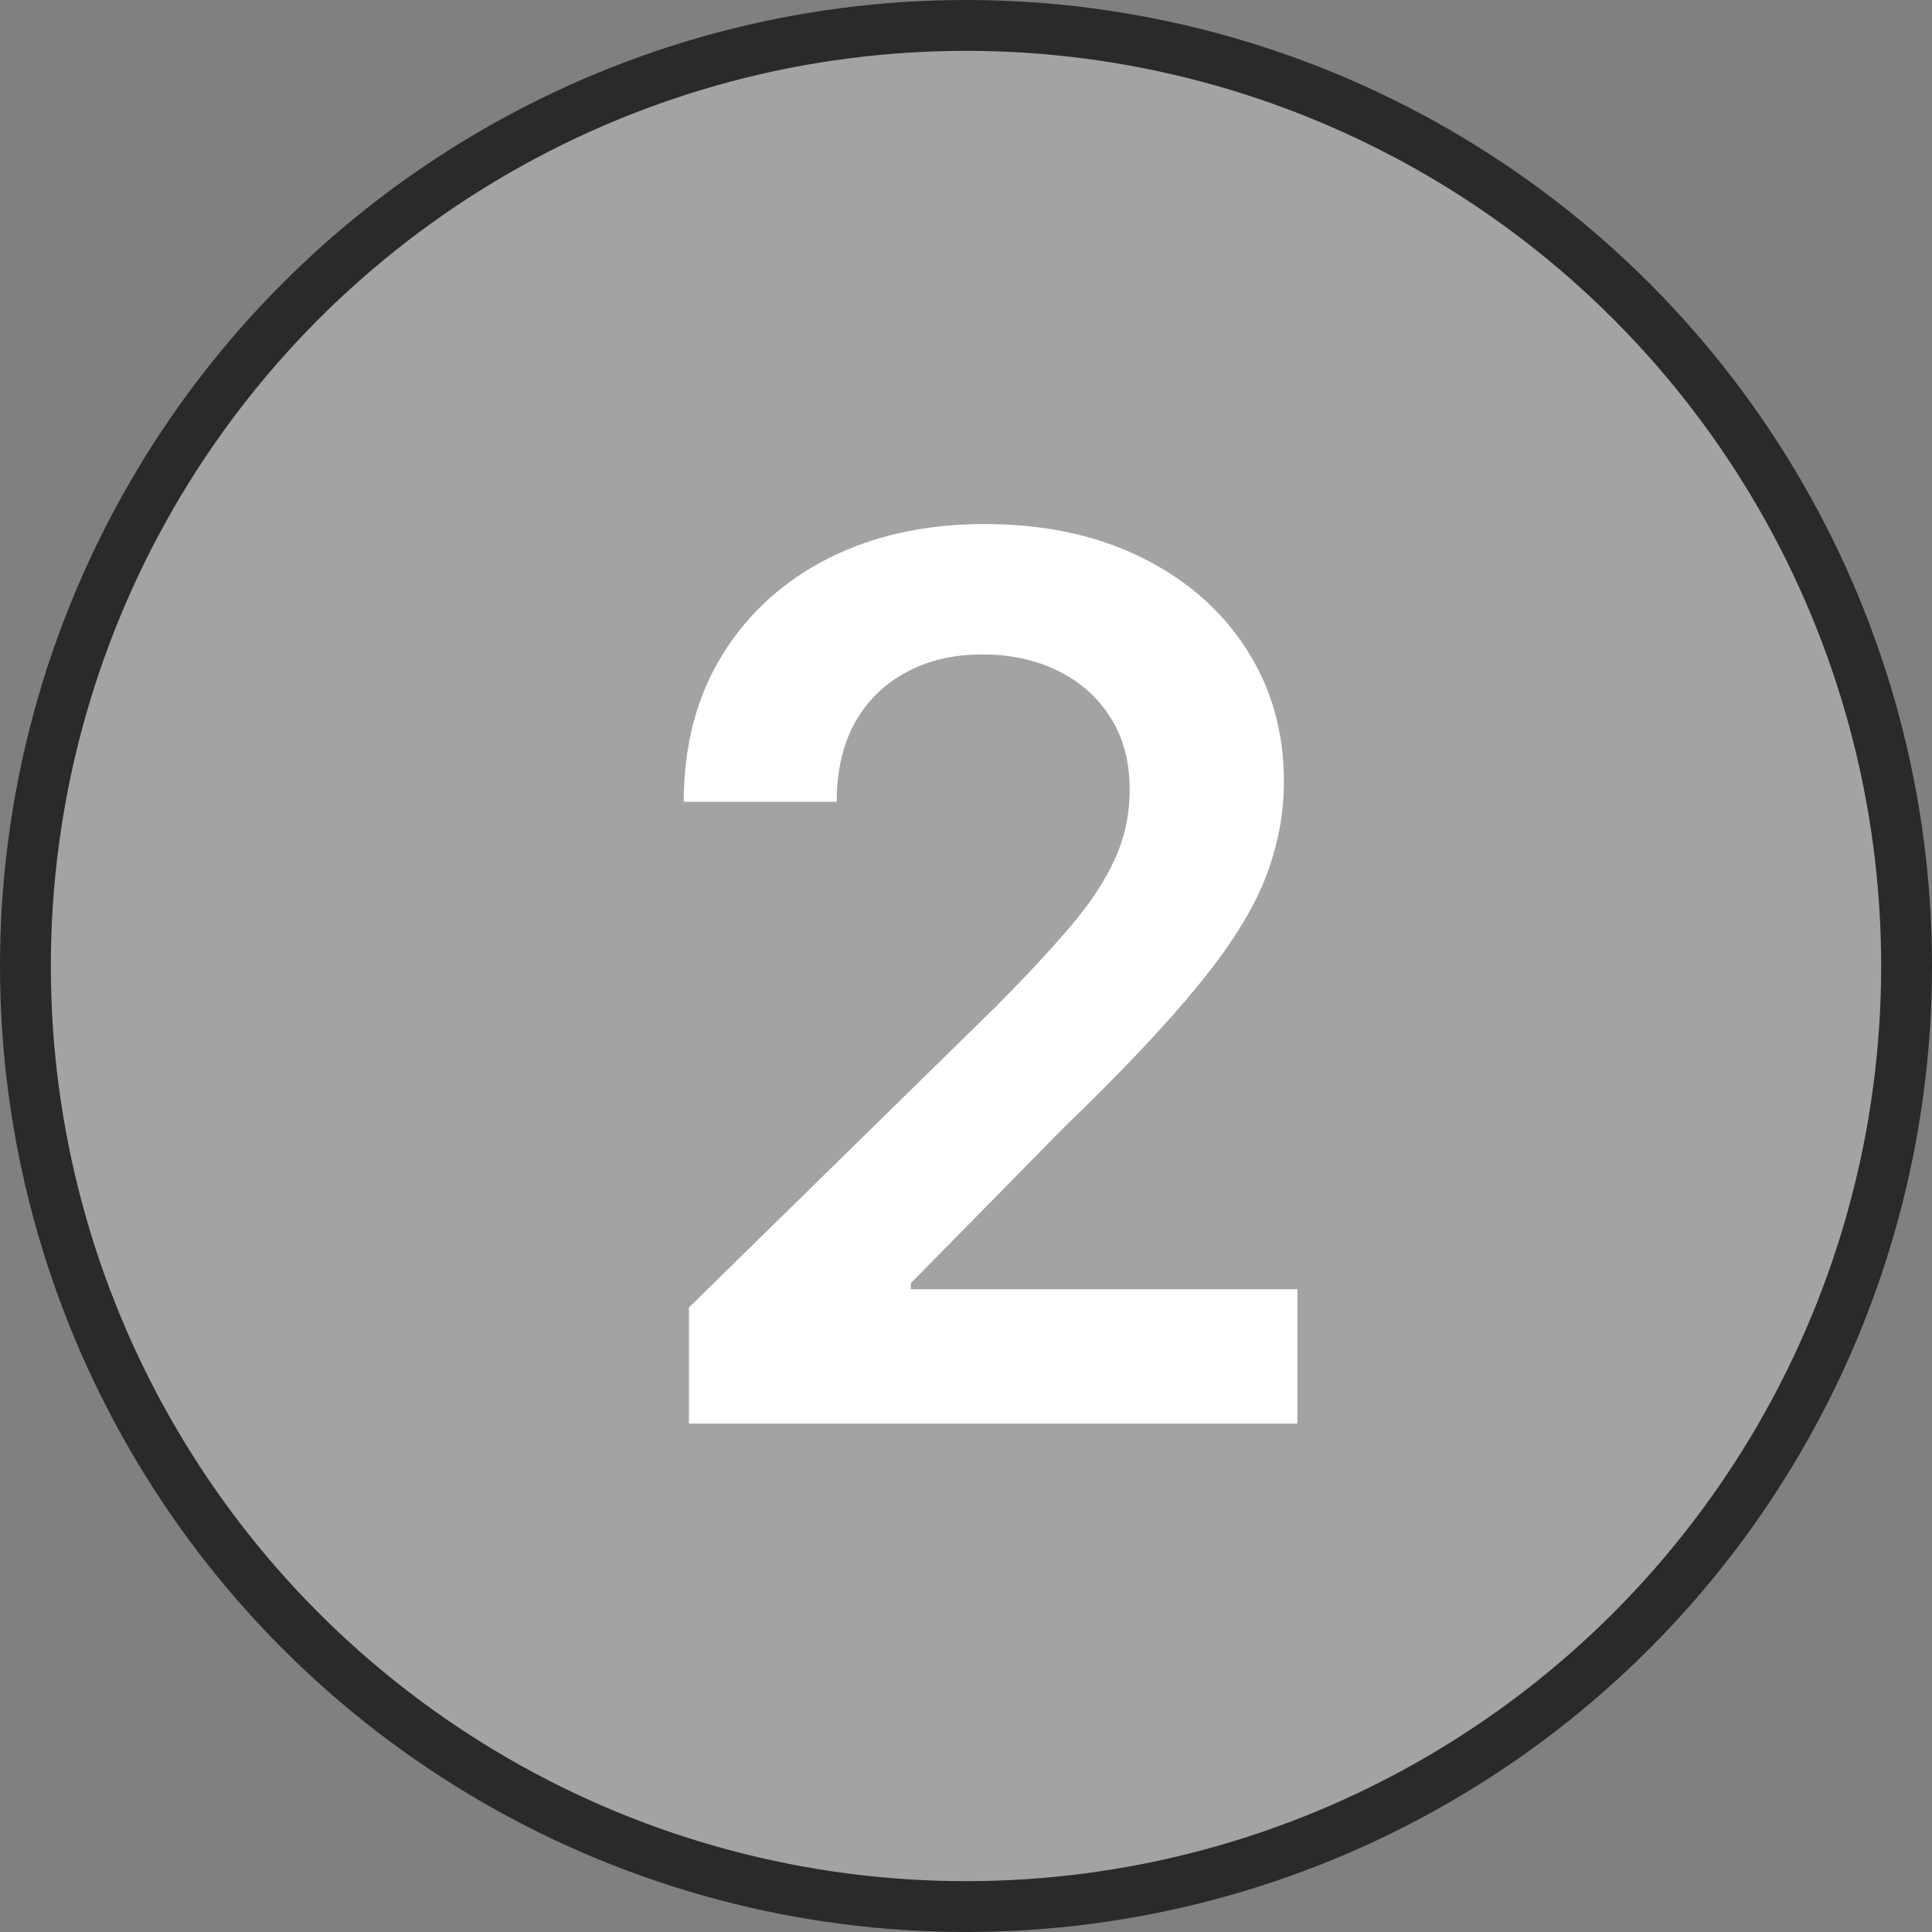
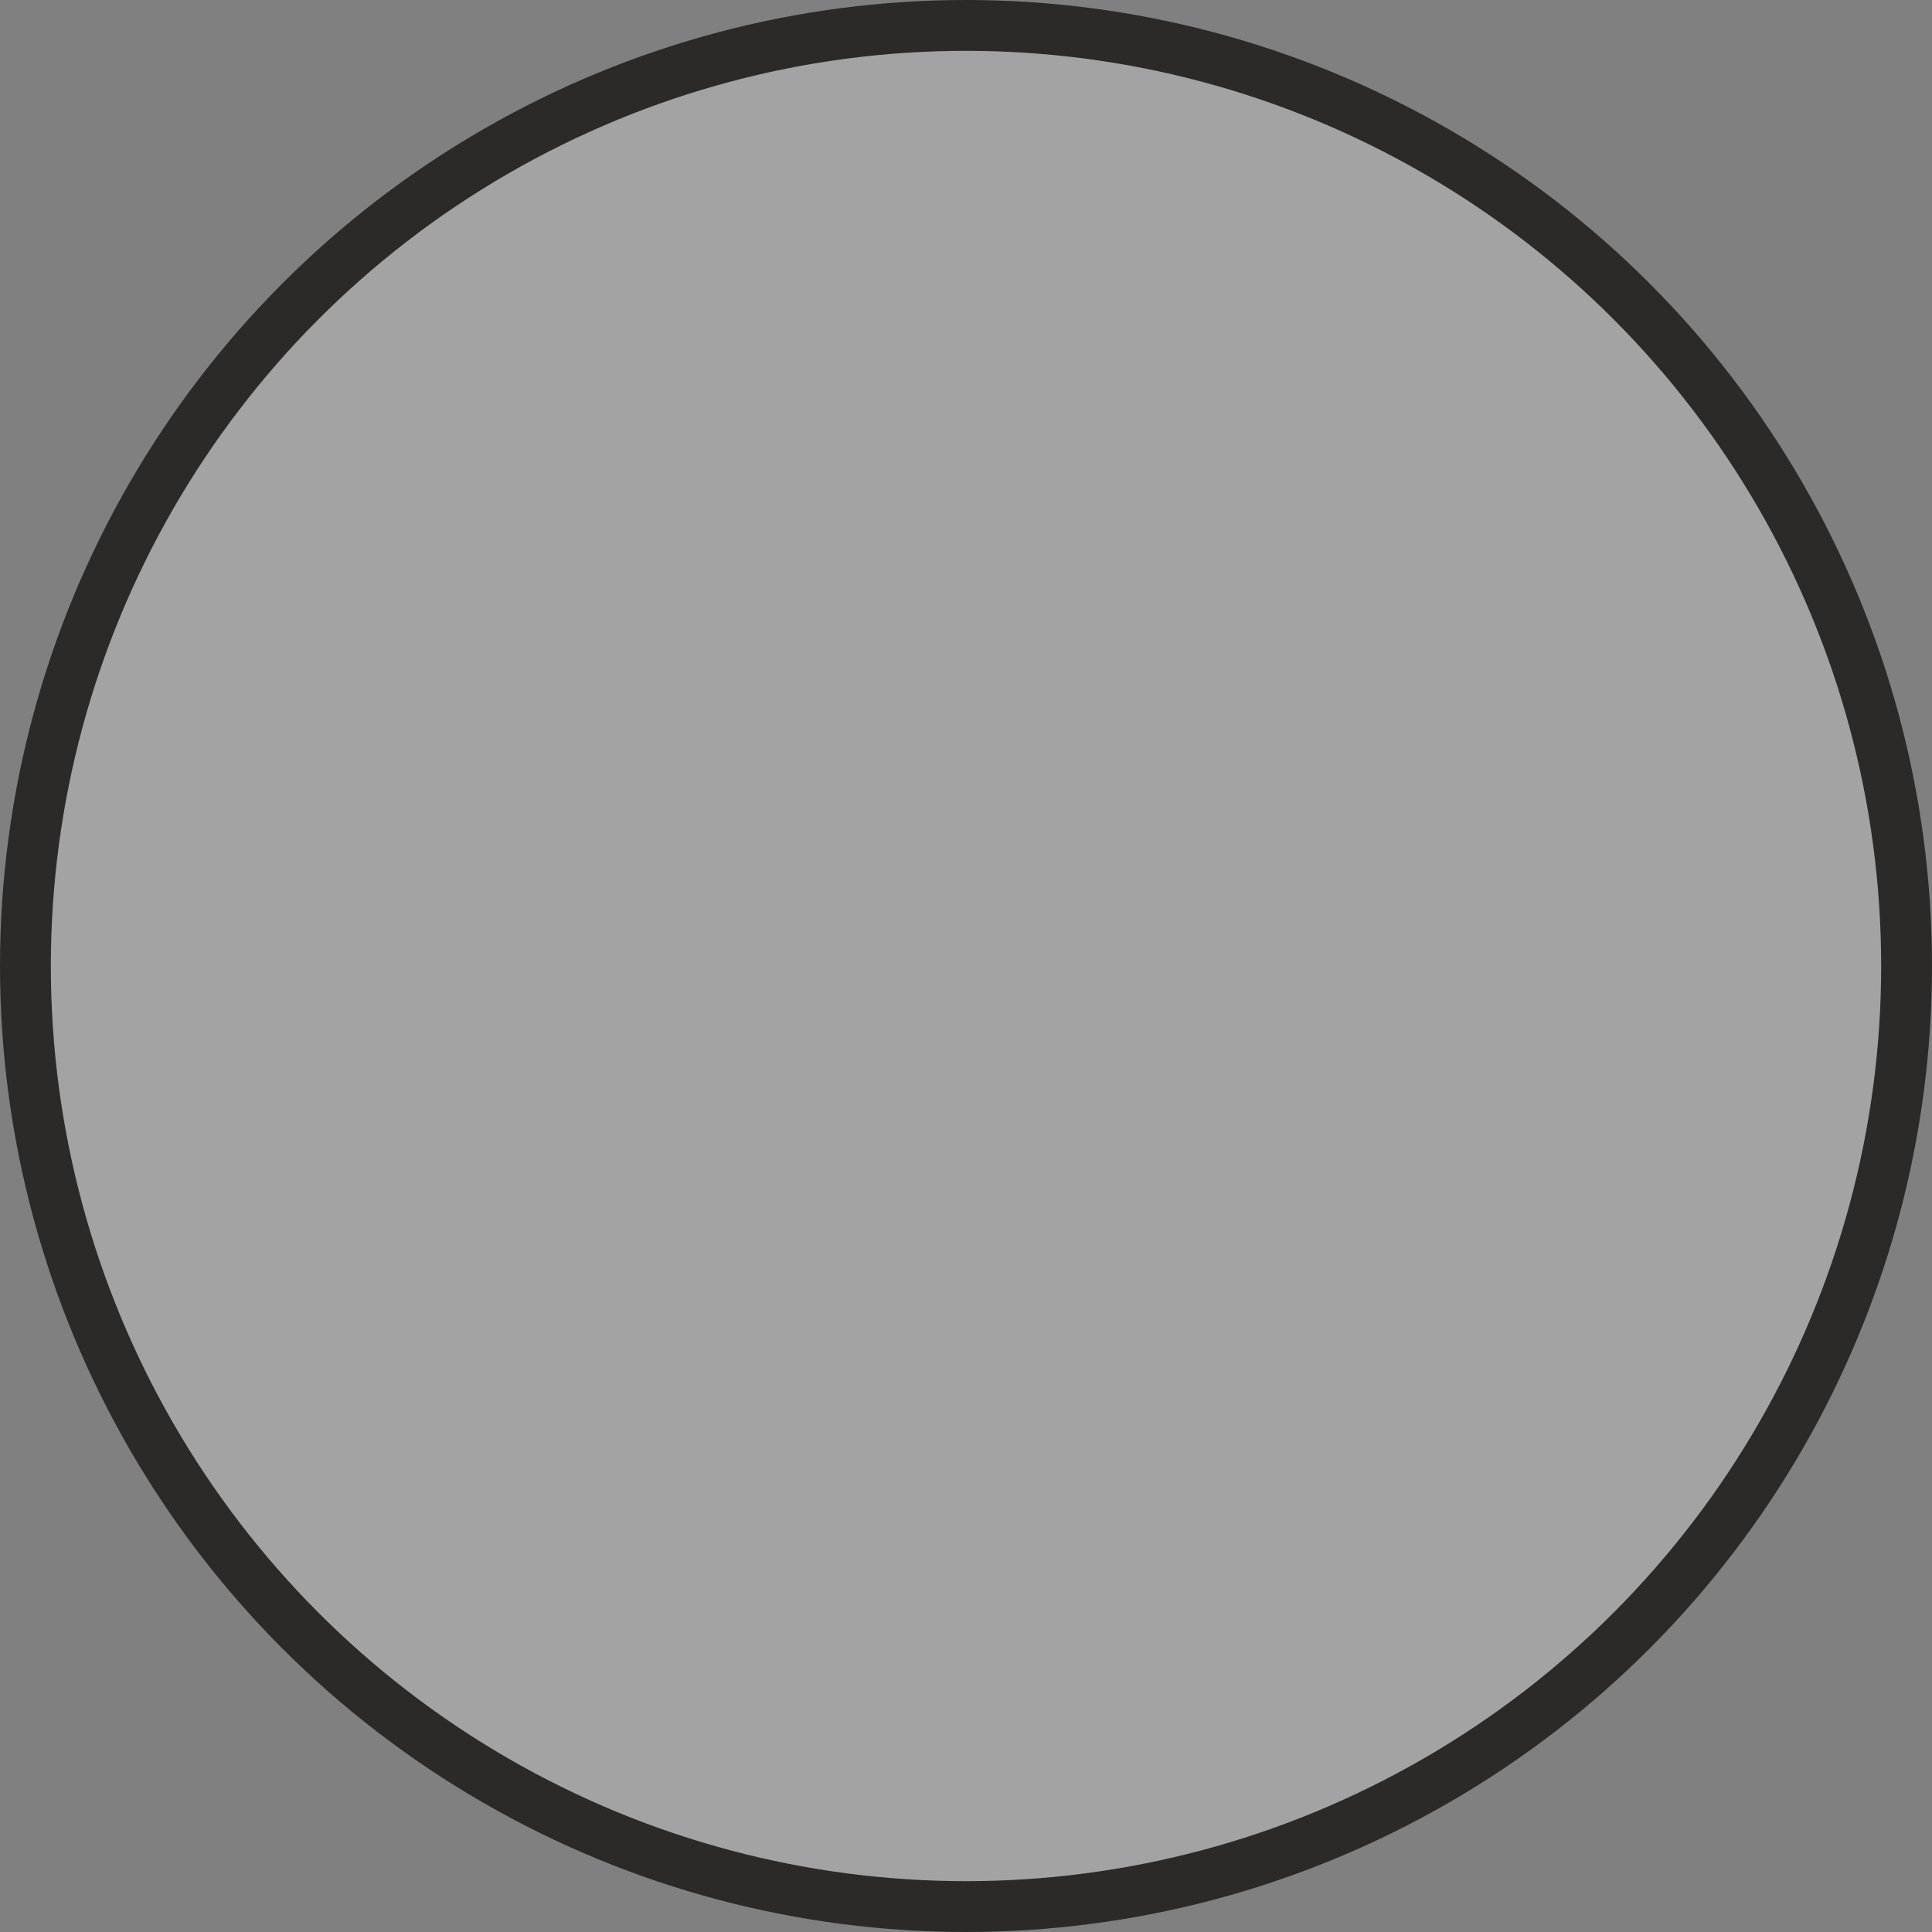
<svg xmlns="http://www.w3.org/2000/svg" width="38" height="38" viewBox="0 0 38 38" fill="none">
  <rect x="0" y="0" width="38" height="38" fill="#808080" stroke="none" />
  <circle cx="19" cy="19" r="18.5" fill="#A3A3A3" stroke="#2B2A29" />
-   <path d="M13.551 28V25.716L19.611 19.776C20.19 19.19 20.673 18.671 21.06 18.216C21.446 17.761 21.736 17.321 21.929 16.895C22.122 16.469 22.219 16.014 22.219 15.531C22.219 14.98 22.094 14.508 21.844 14.117C21.594 13.719 21.25 13.412 20.812 13.196C20.375 12.98 19.878 12.872 19.321 12.872C18.747 12.872 18.244 12.992 17.812 13.23C17.381 13.463 17.046 13.796 16.807 14.227C16.574 14.659 16.457 15.173 16.457 15.77H13.449C13.449 14.662 13.702 13.699 14.207 12.881C14.713 12.062 15.409 11.429 16.296 10.98C17.188 10.531 18.21 10.307 19.364 10.307C20.534 10.307 21.562 10.526 22.449 10.963C23.335 11.401 24.023 12 24.511 12.761C25.006 13.523 25.253 14.392 25.253 15.369C25.253 16.023 25.128 16.665 24.878 17.296C24.628 17.926 24.188 18.625 23.557 19.392C22.932 20.159 22.054 21.088 20.923 22.179L17.915 25.239V25.358H25.517V28H13.551Z" fill="white" />
</svg>